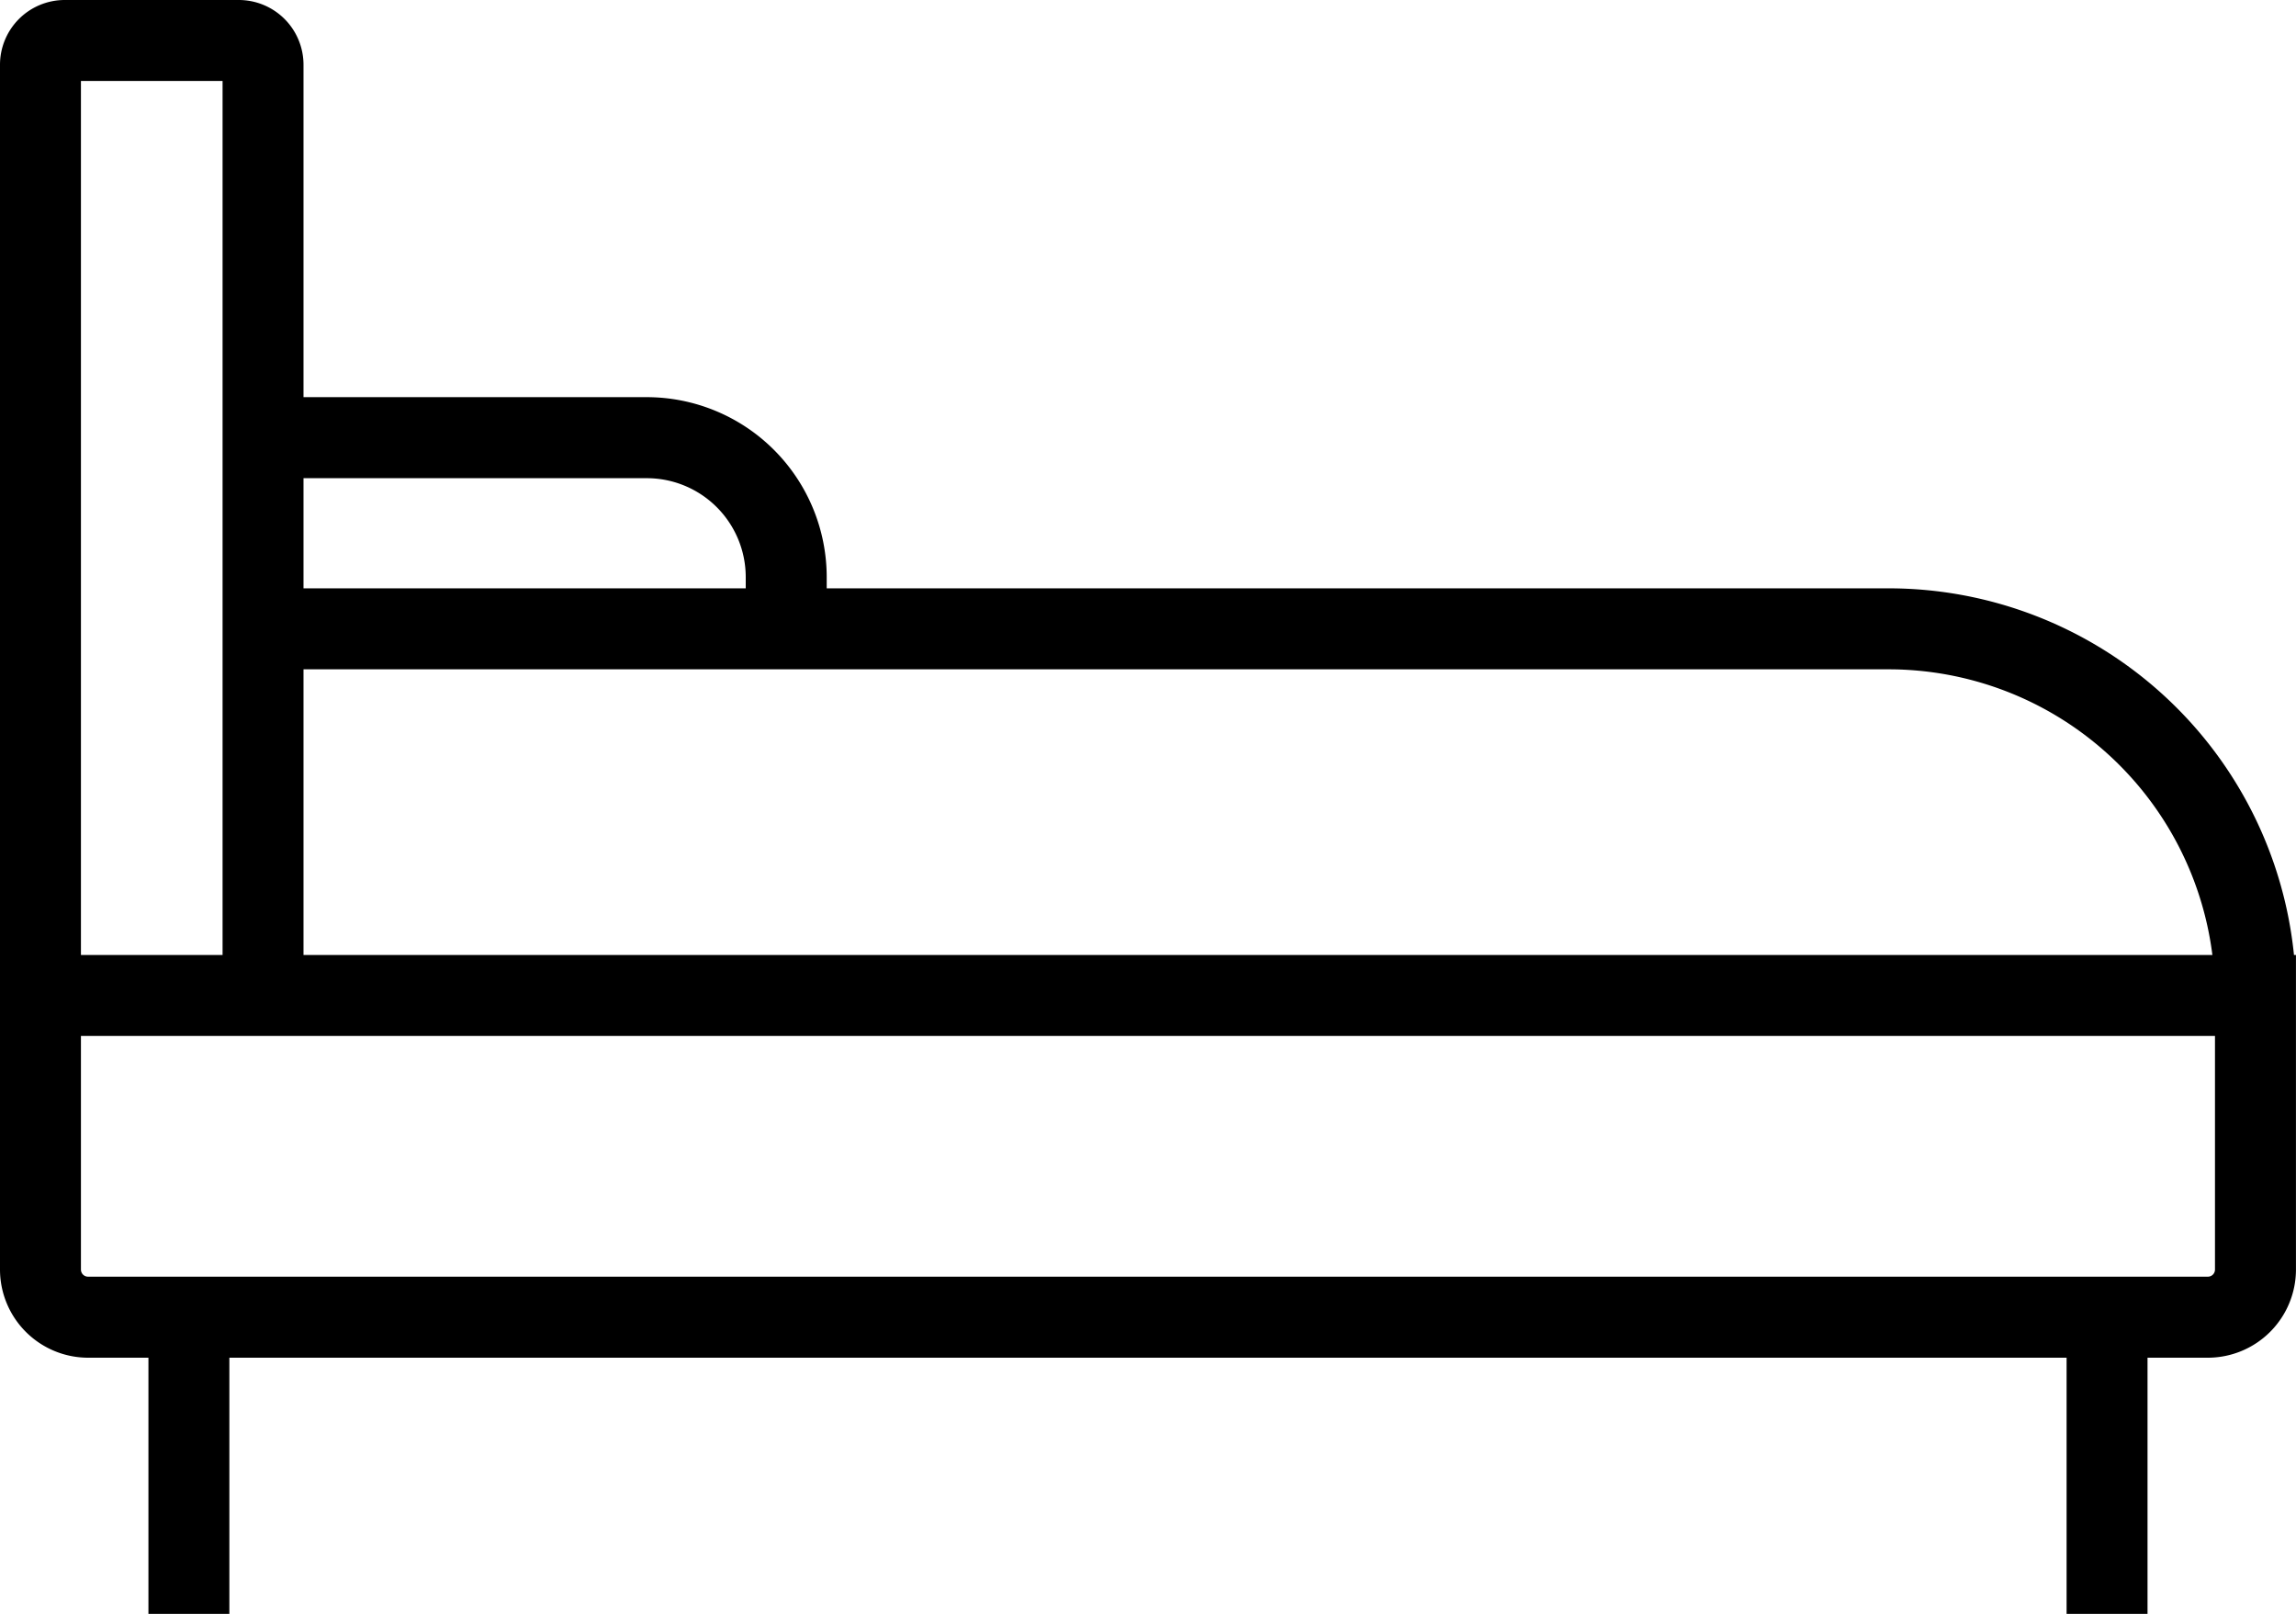
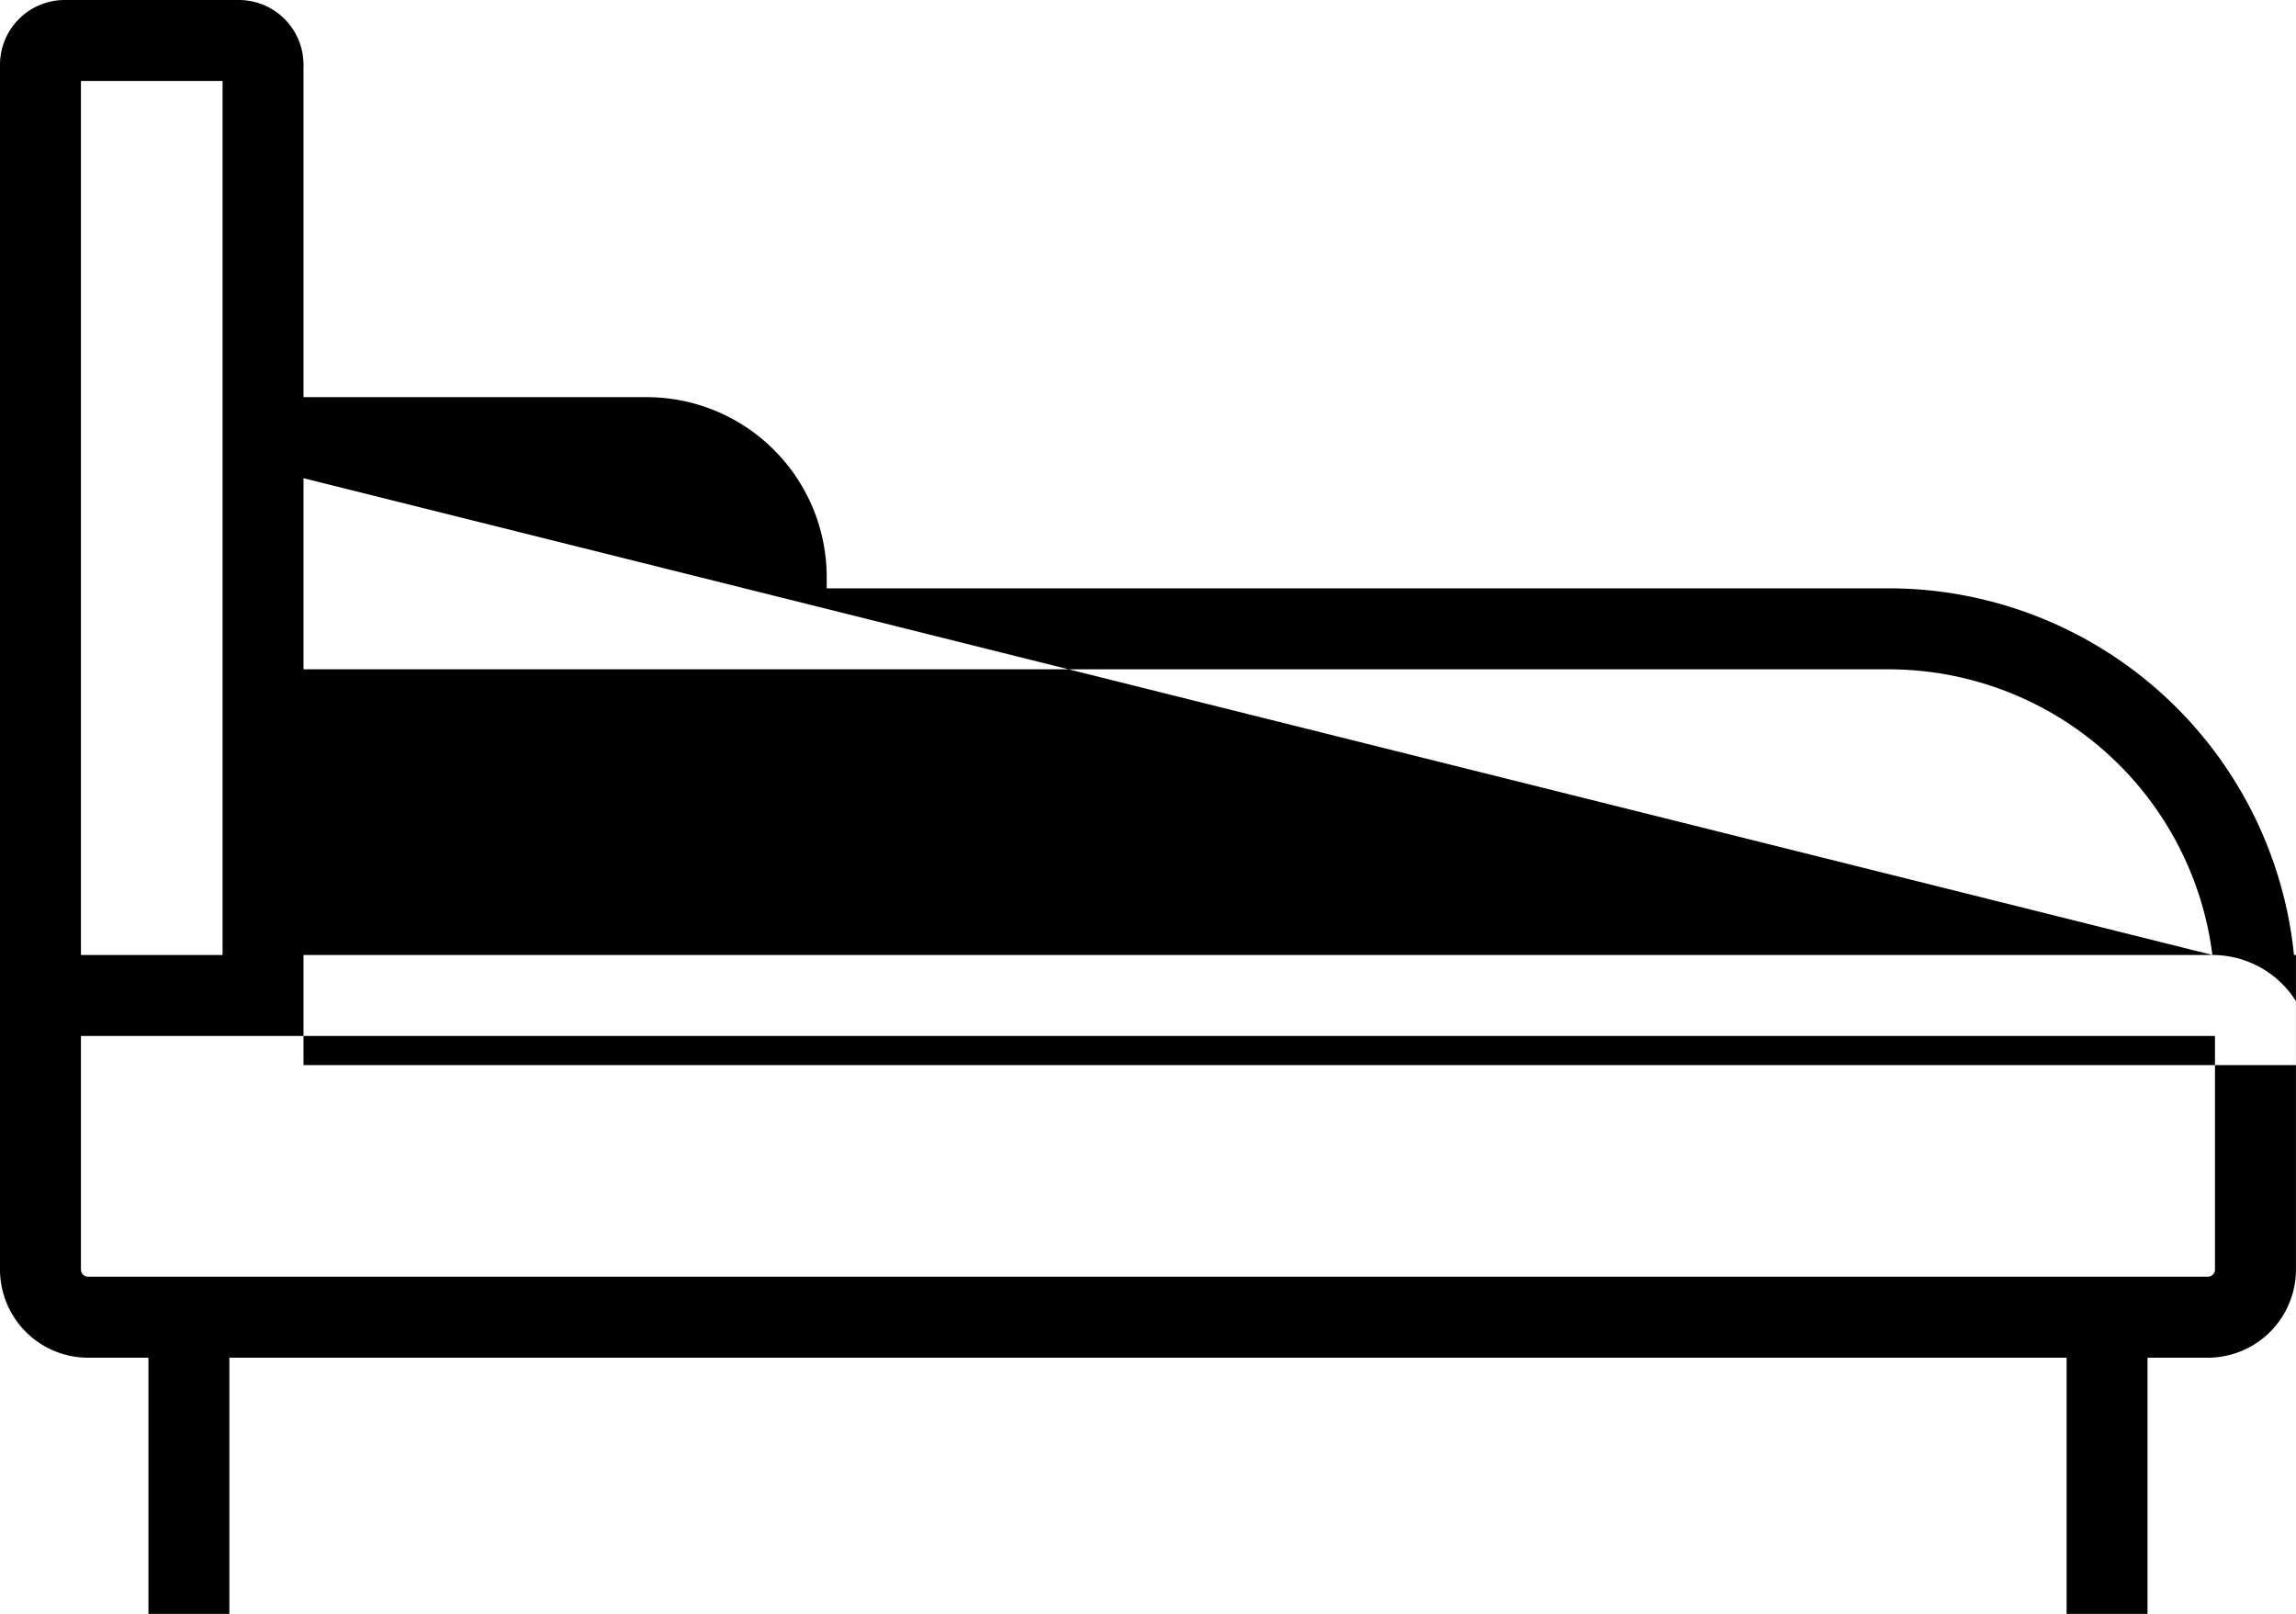
<svg xmlns="http://www.w3.org/2000/svg" viewBox="0 0 567.37 398.71">
-   <path d="M566.87,235.93a100.72,100.72,0,0,0-100.09-90.58H204.29v-2.79a44.49,44.49,0,0,0-44.43-44.44H75V16A16,16,0,0,0,59,0H16A16,16,0,0,0,0,16V313.65a21.8,21.8,0,0,0,21.78,21.78h14.9v63.28h20V335.43h454v63.28h20V335.43h14.9a21.8,21.8,0,0,0,21.78-21.78V235.93Zm-20.16,0H75V165.36H466.78A80.68,80.68,0,0,1,546.71,235.93ZM159.86,118.14a24.45,24.45,0,0,1,24.42,24.42v2.79H75V118.14ZM20,20H55V235.93H20ZM547.35,313.65a1.76,1.76,0,0,1-1.76,1.76H21.78A1.76,1.76,0,0,1,20,313.65V255.94H547.35Z" />
+   <path d="M566.87,235.93a100.72,100.72,0,0,0-100.09-90.58H204.29v-2.79a44.49,44.49,0,0,0-44.43-44.44H75V16A16,16,0,0,0,59,0H16A16,16,0,0,0,0,16V313.65a21.8,21.8,0,0,0,21.78,21.78h14.9v63.28h20V335.43h454v63.28h20V335.43h14.9a21.8,21.8,0,0,0,21.78-21.78V235.93Zm-20.16,0H75V165.36H466.78A80.68,80.68,0,0,1,546.71,235.93Za24.45,24.45,0,0,1,24.42,24.42v2.79H75V118.14ZM20,20H55V235.93H20ZM547.35,313.65a1.76,1.76,0,0,1-1.76,1.76H21.78A1.76,1.76,0,0,1,20,313.65V255.94H547.35Z" />
</svg>